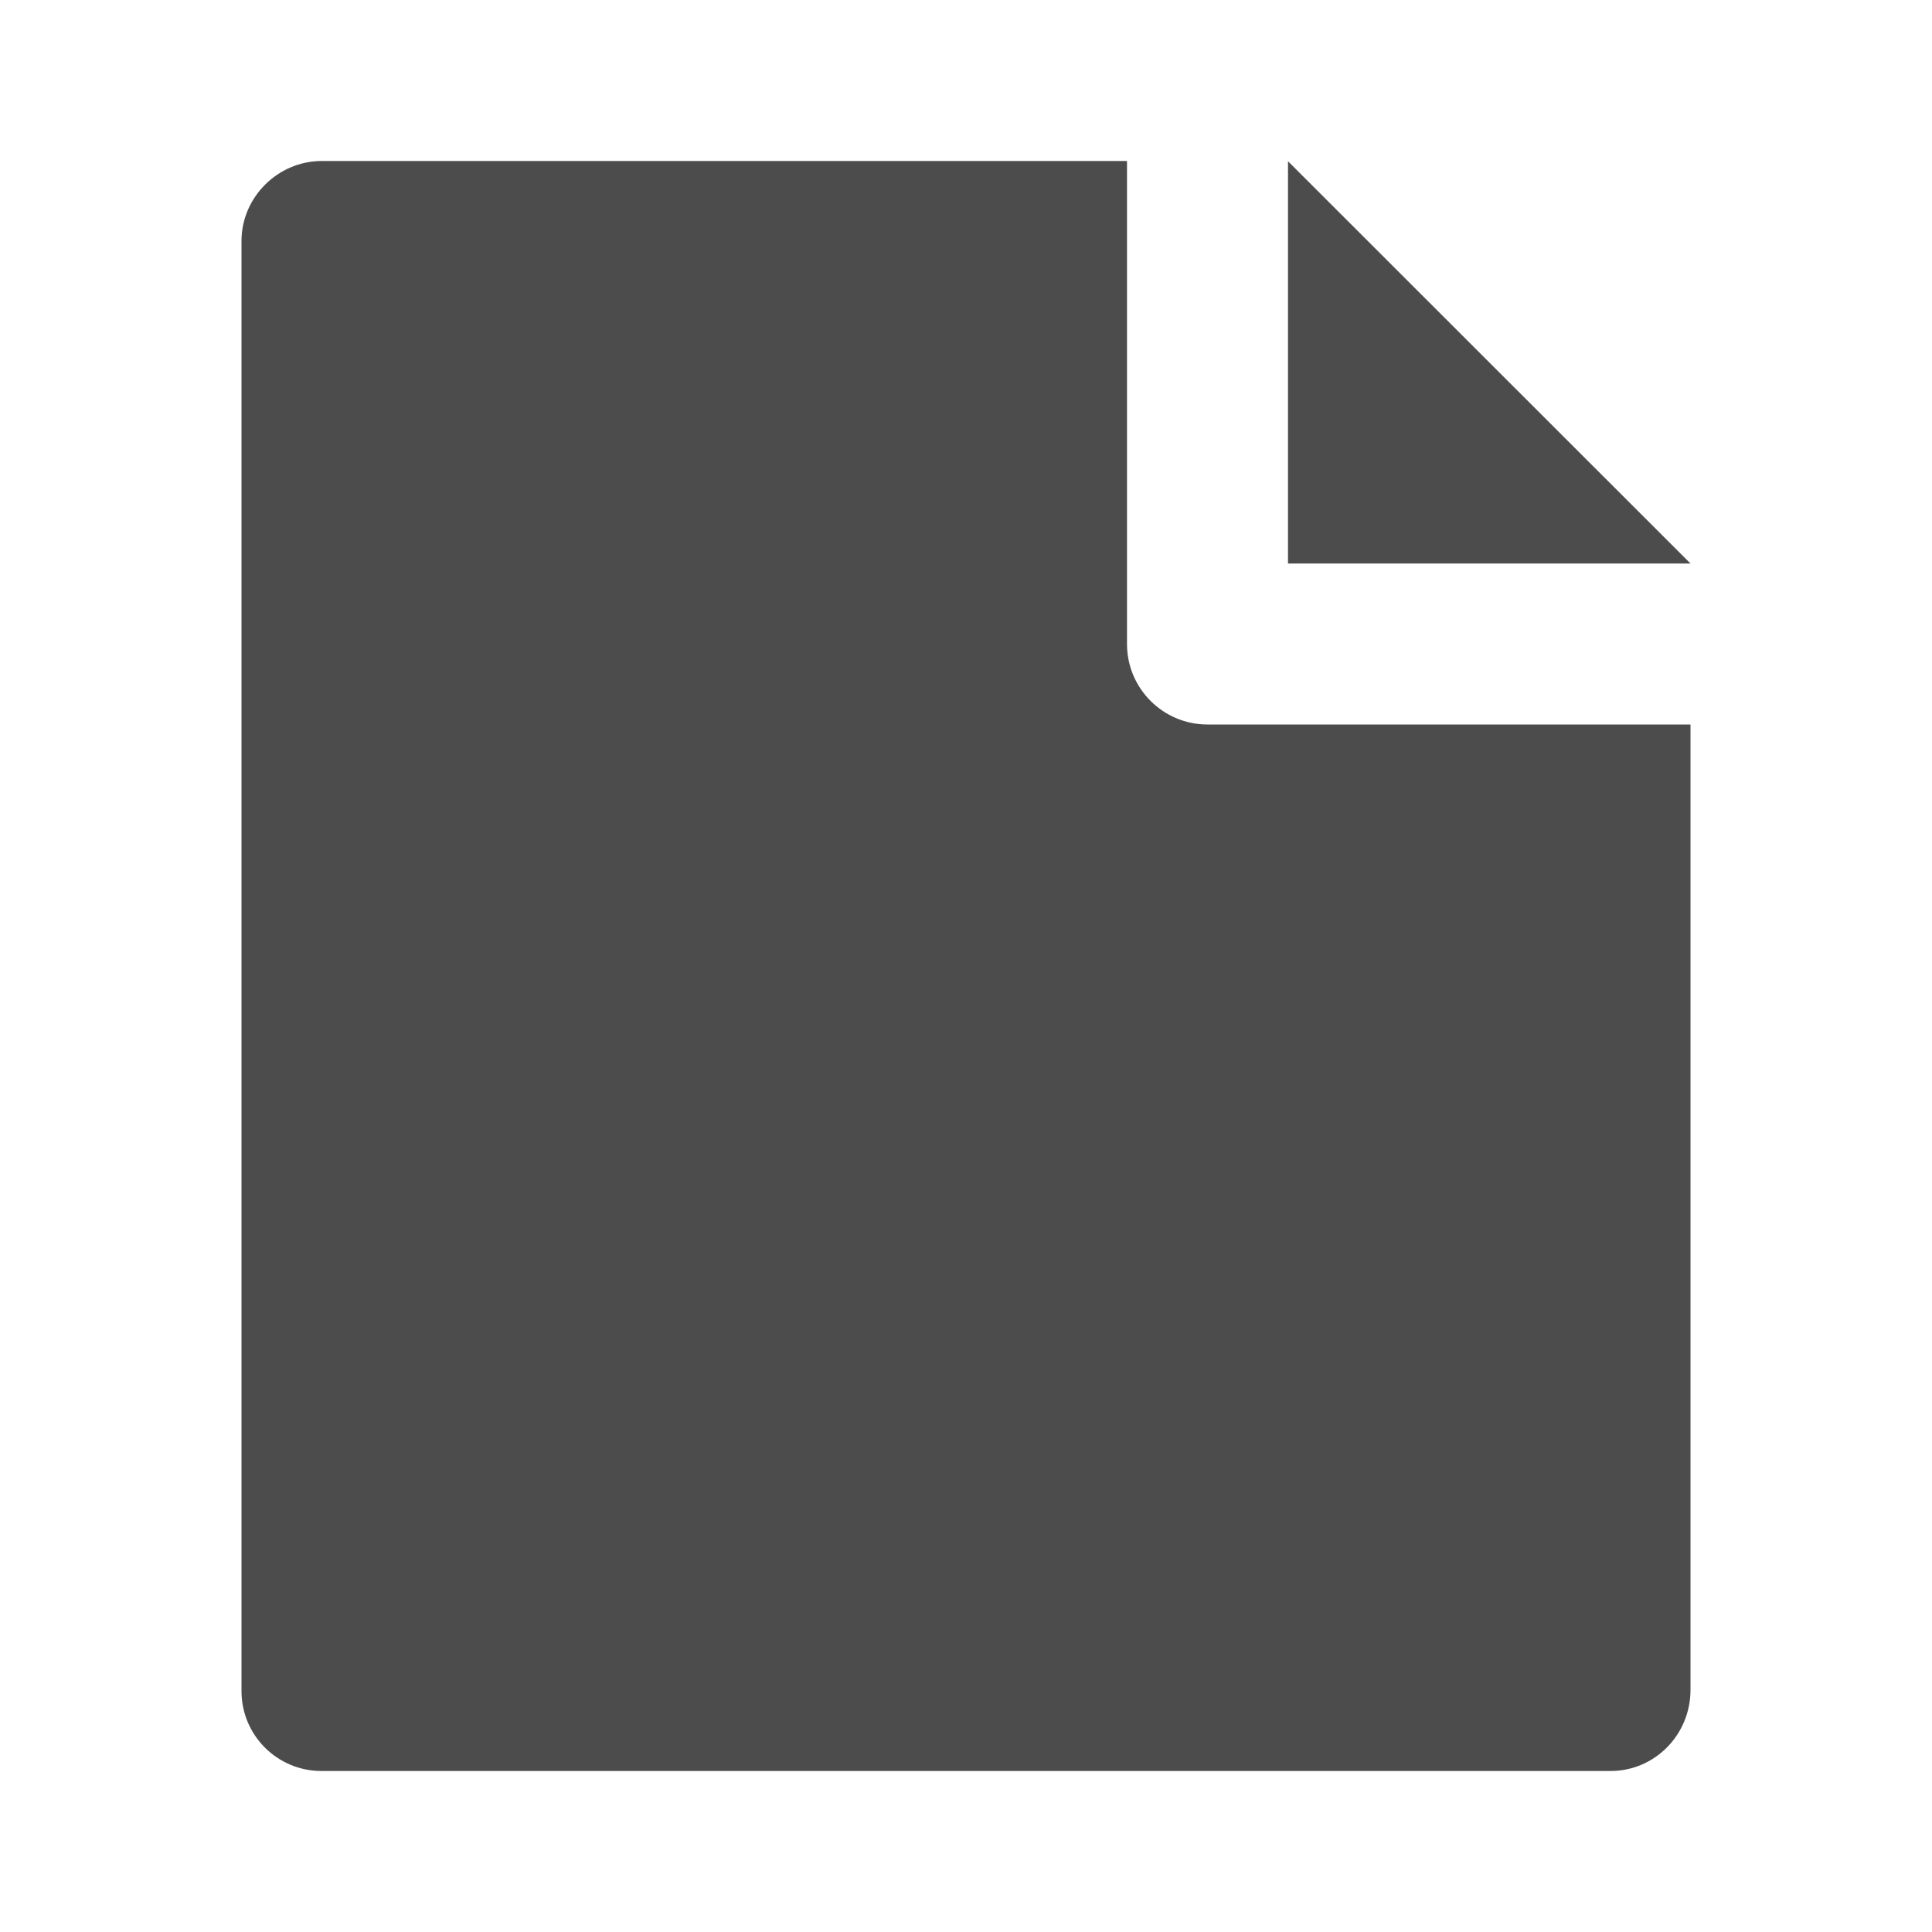
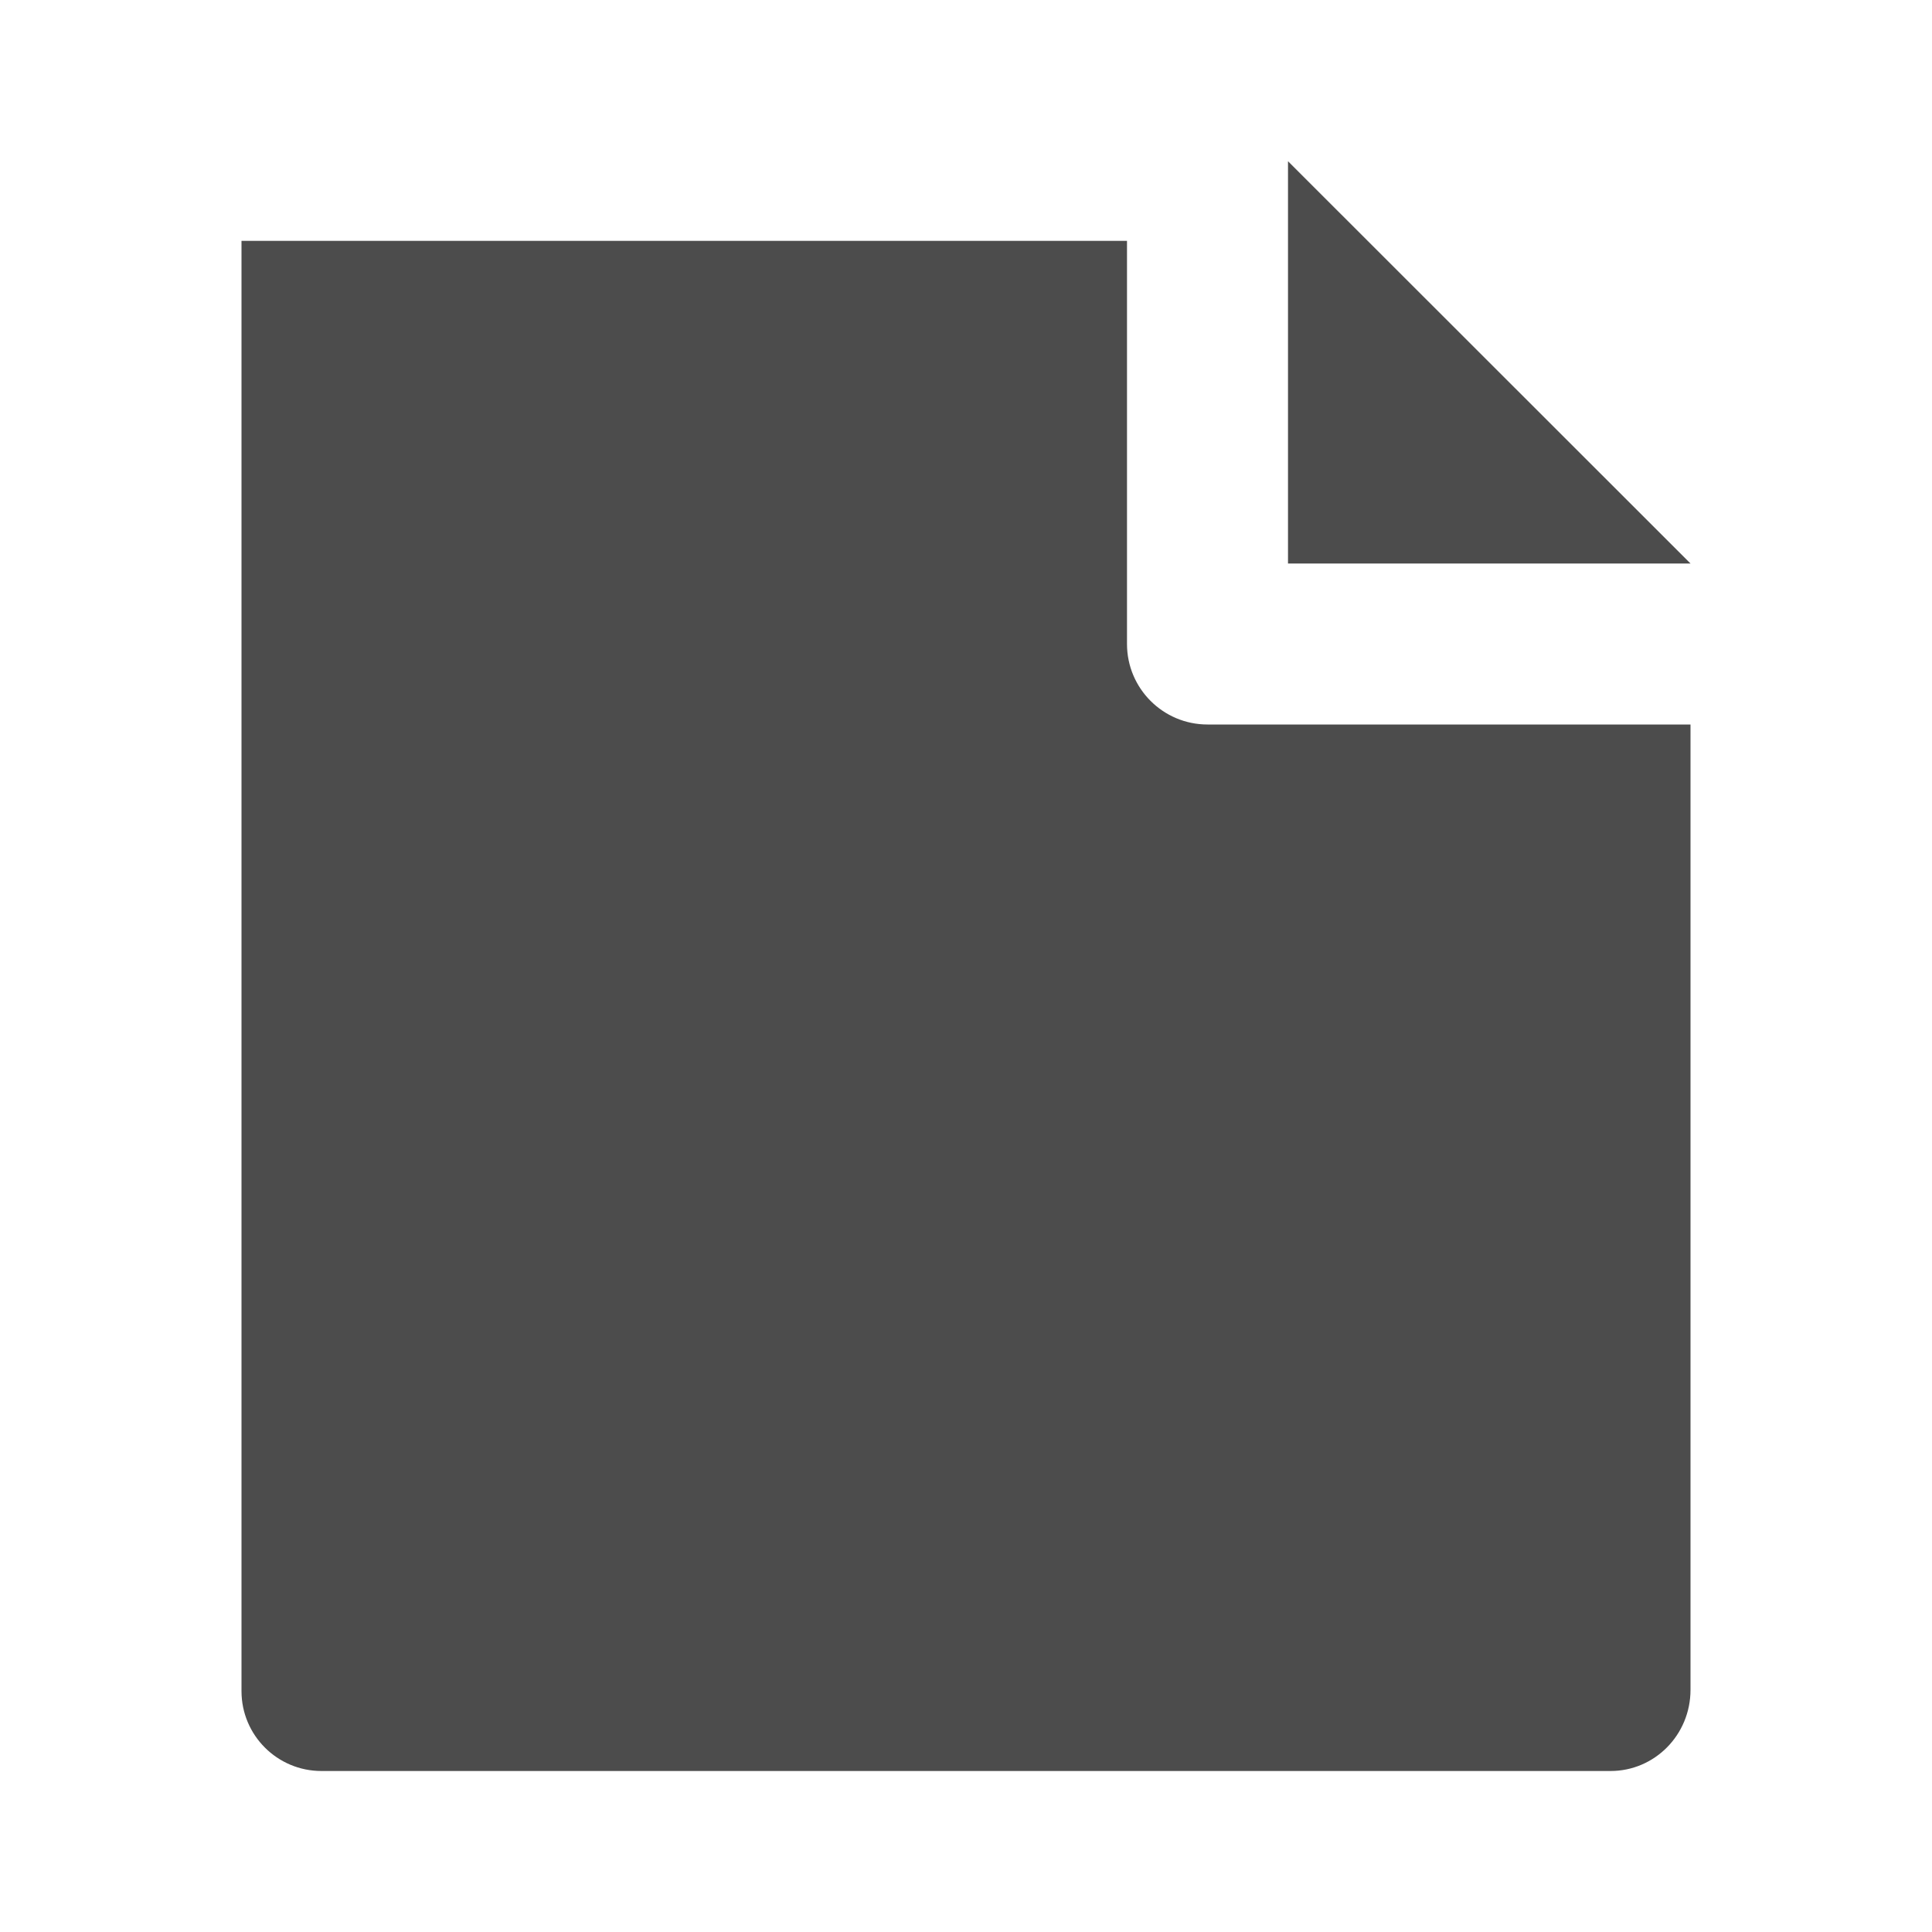
<svg xmlns="http://www.w3.org/2000/svg" viewBox="0 0 24 24" fill="rgba(0,0,0,0.702)">
-   <path d="M21 9V20.992C21 21.551 20.555 22 20.007 22H3.993C3.445 22 3 21.556 3 21.008V2.992C3 2.455 3.447 2 3.998 2H14V8C14 8.552 14.448 9 15 9H21ZM21 7H16V2.003L21 7Z" />
+   <path d="M21 9V20.992C21 21.551 20.555 22 20.007 22H3.993C3.445 22 3 21.556 3 21.008V2.992H14V8C14 8.552 14.448 9 15 9H21ZM21 7H16V2.003L21 7Z" />
</svg>